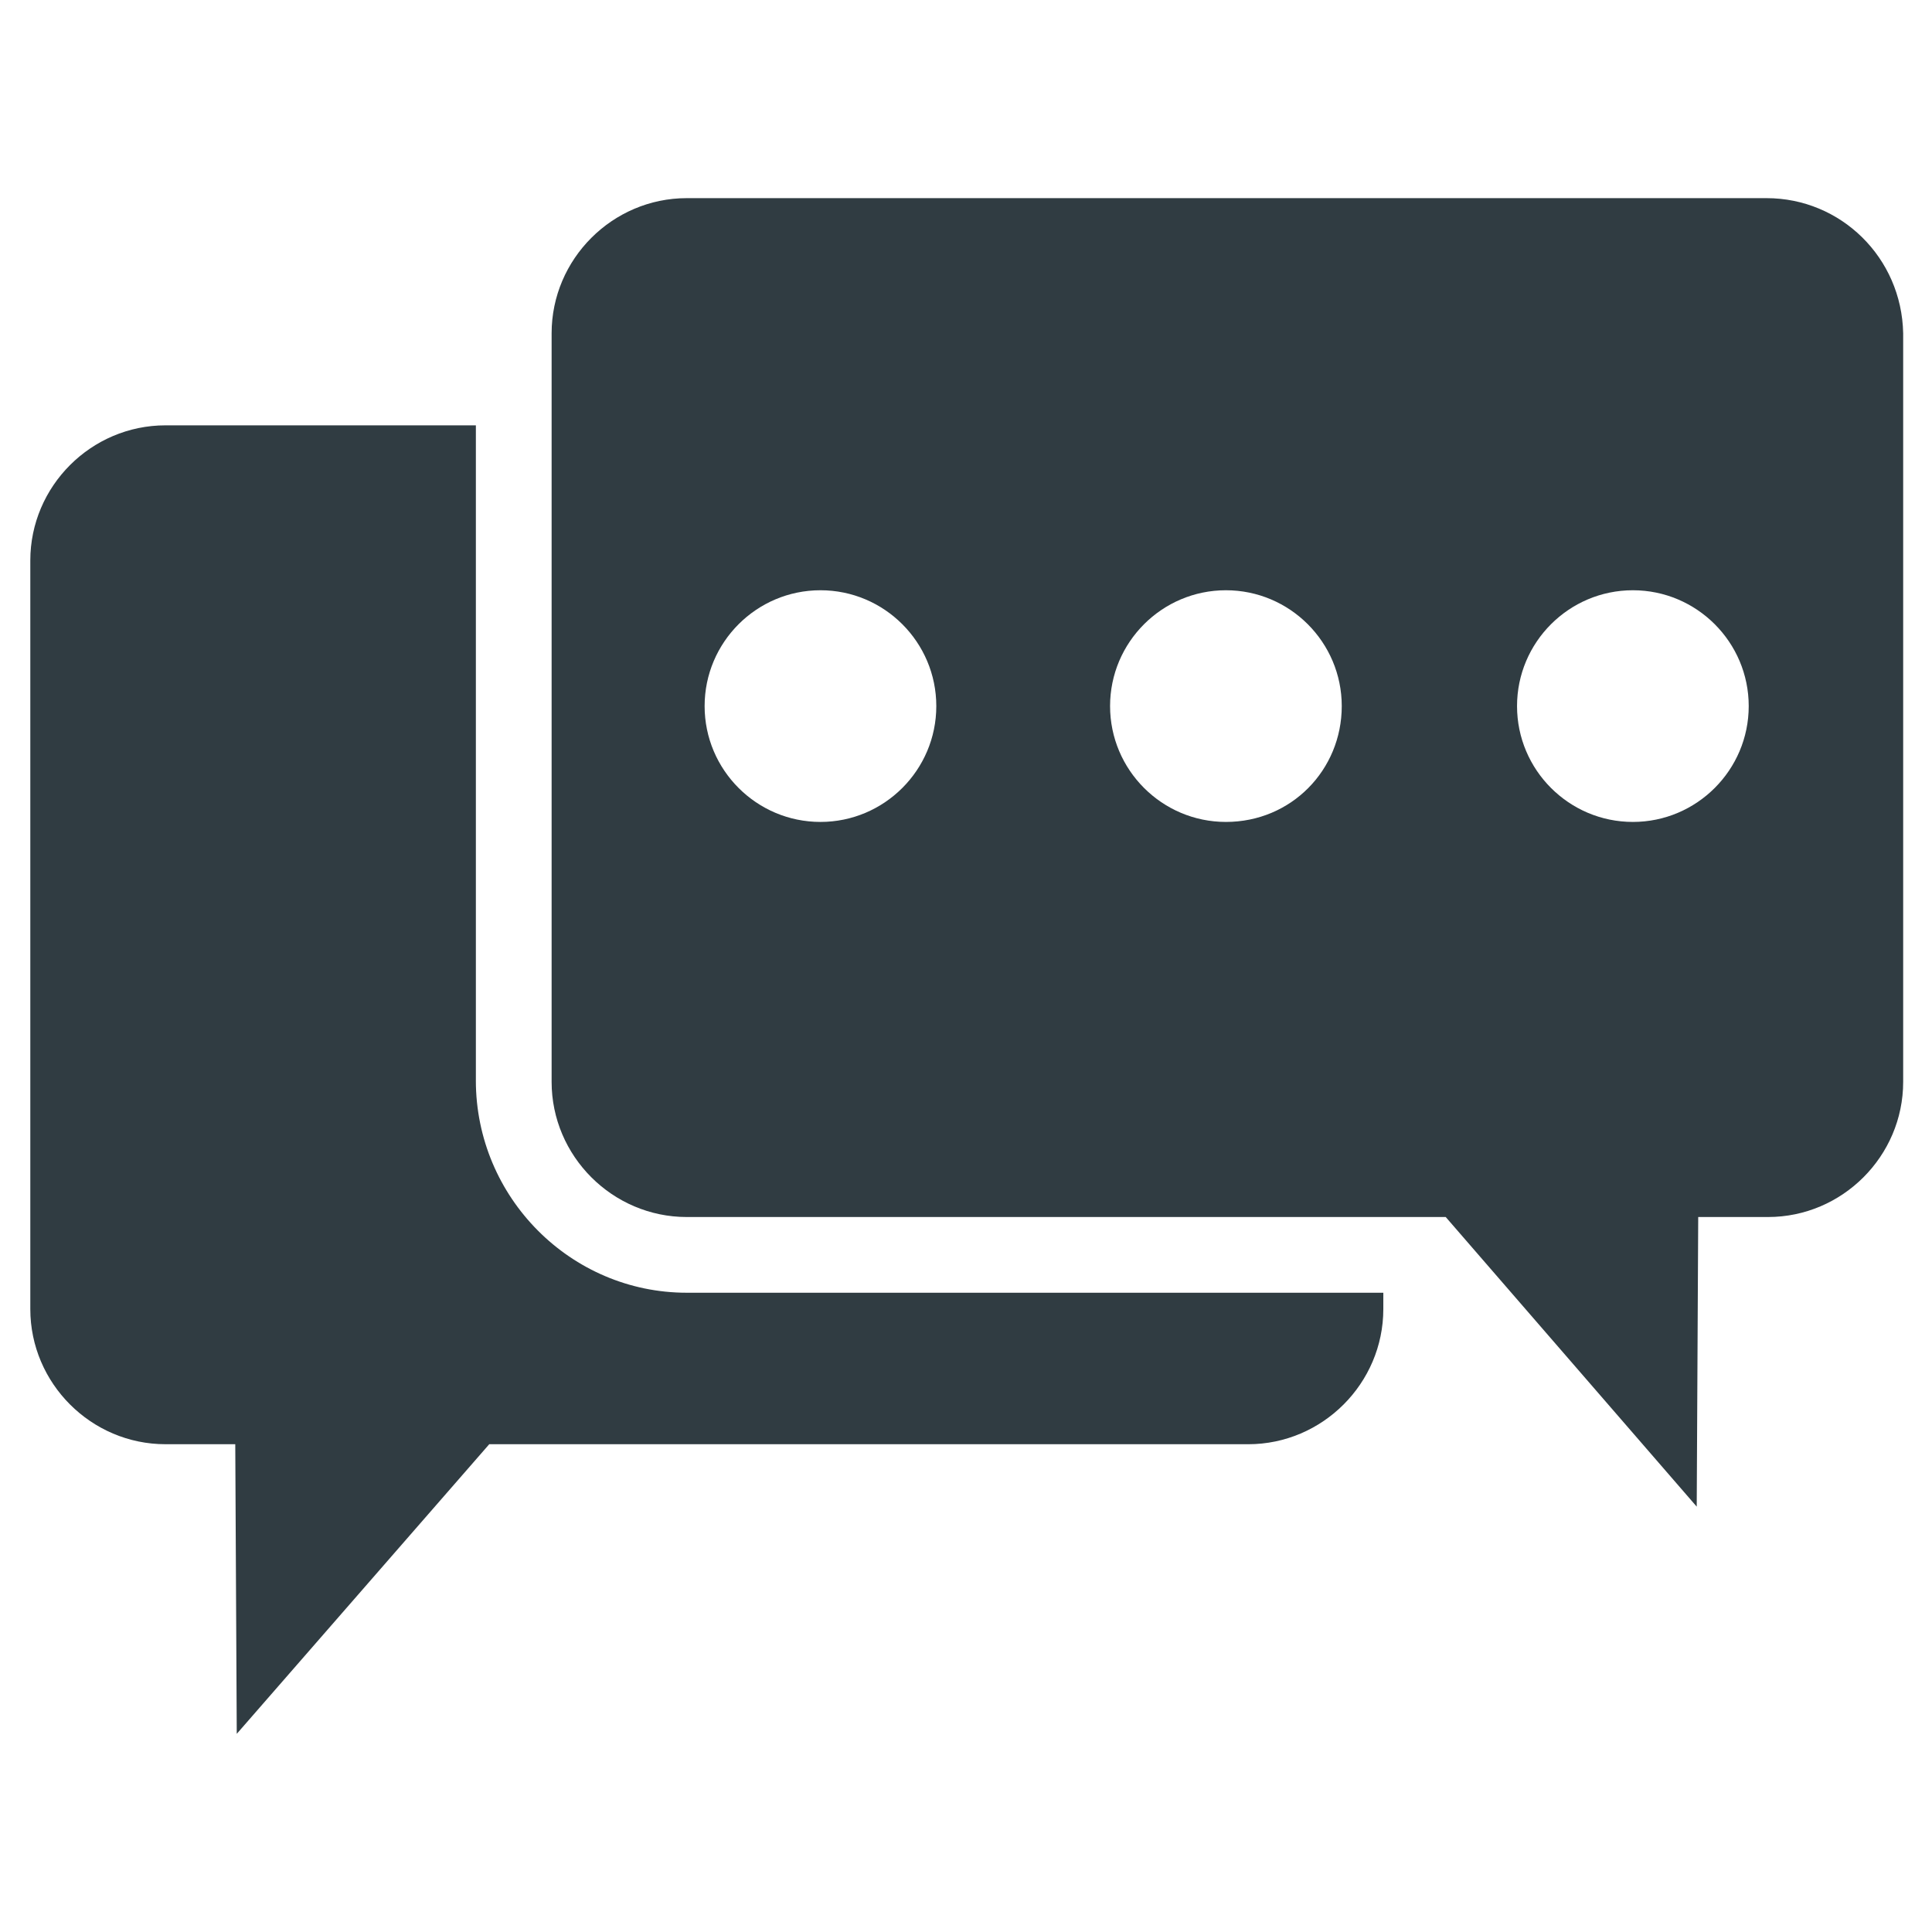
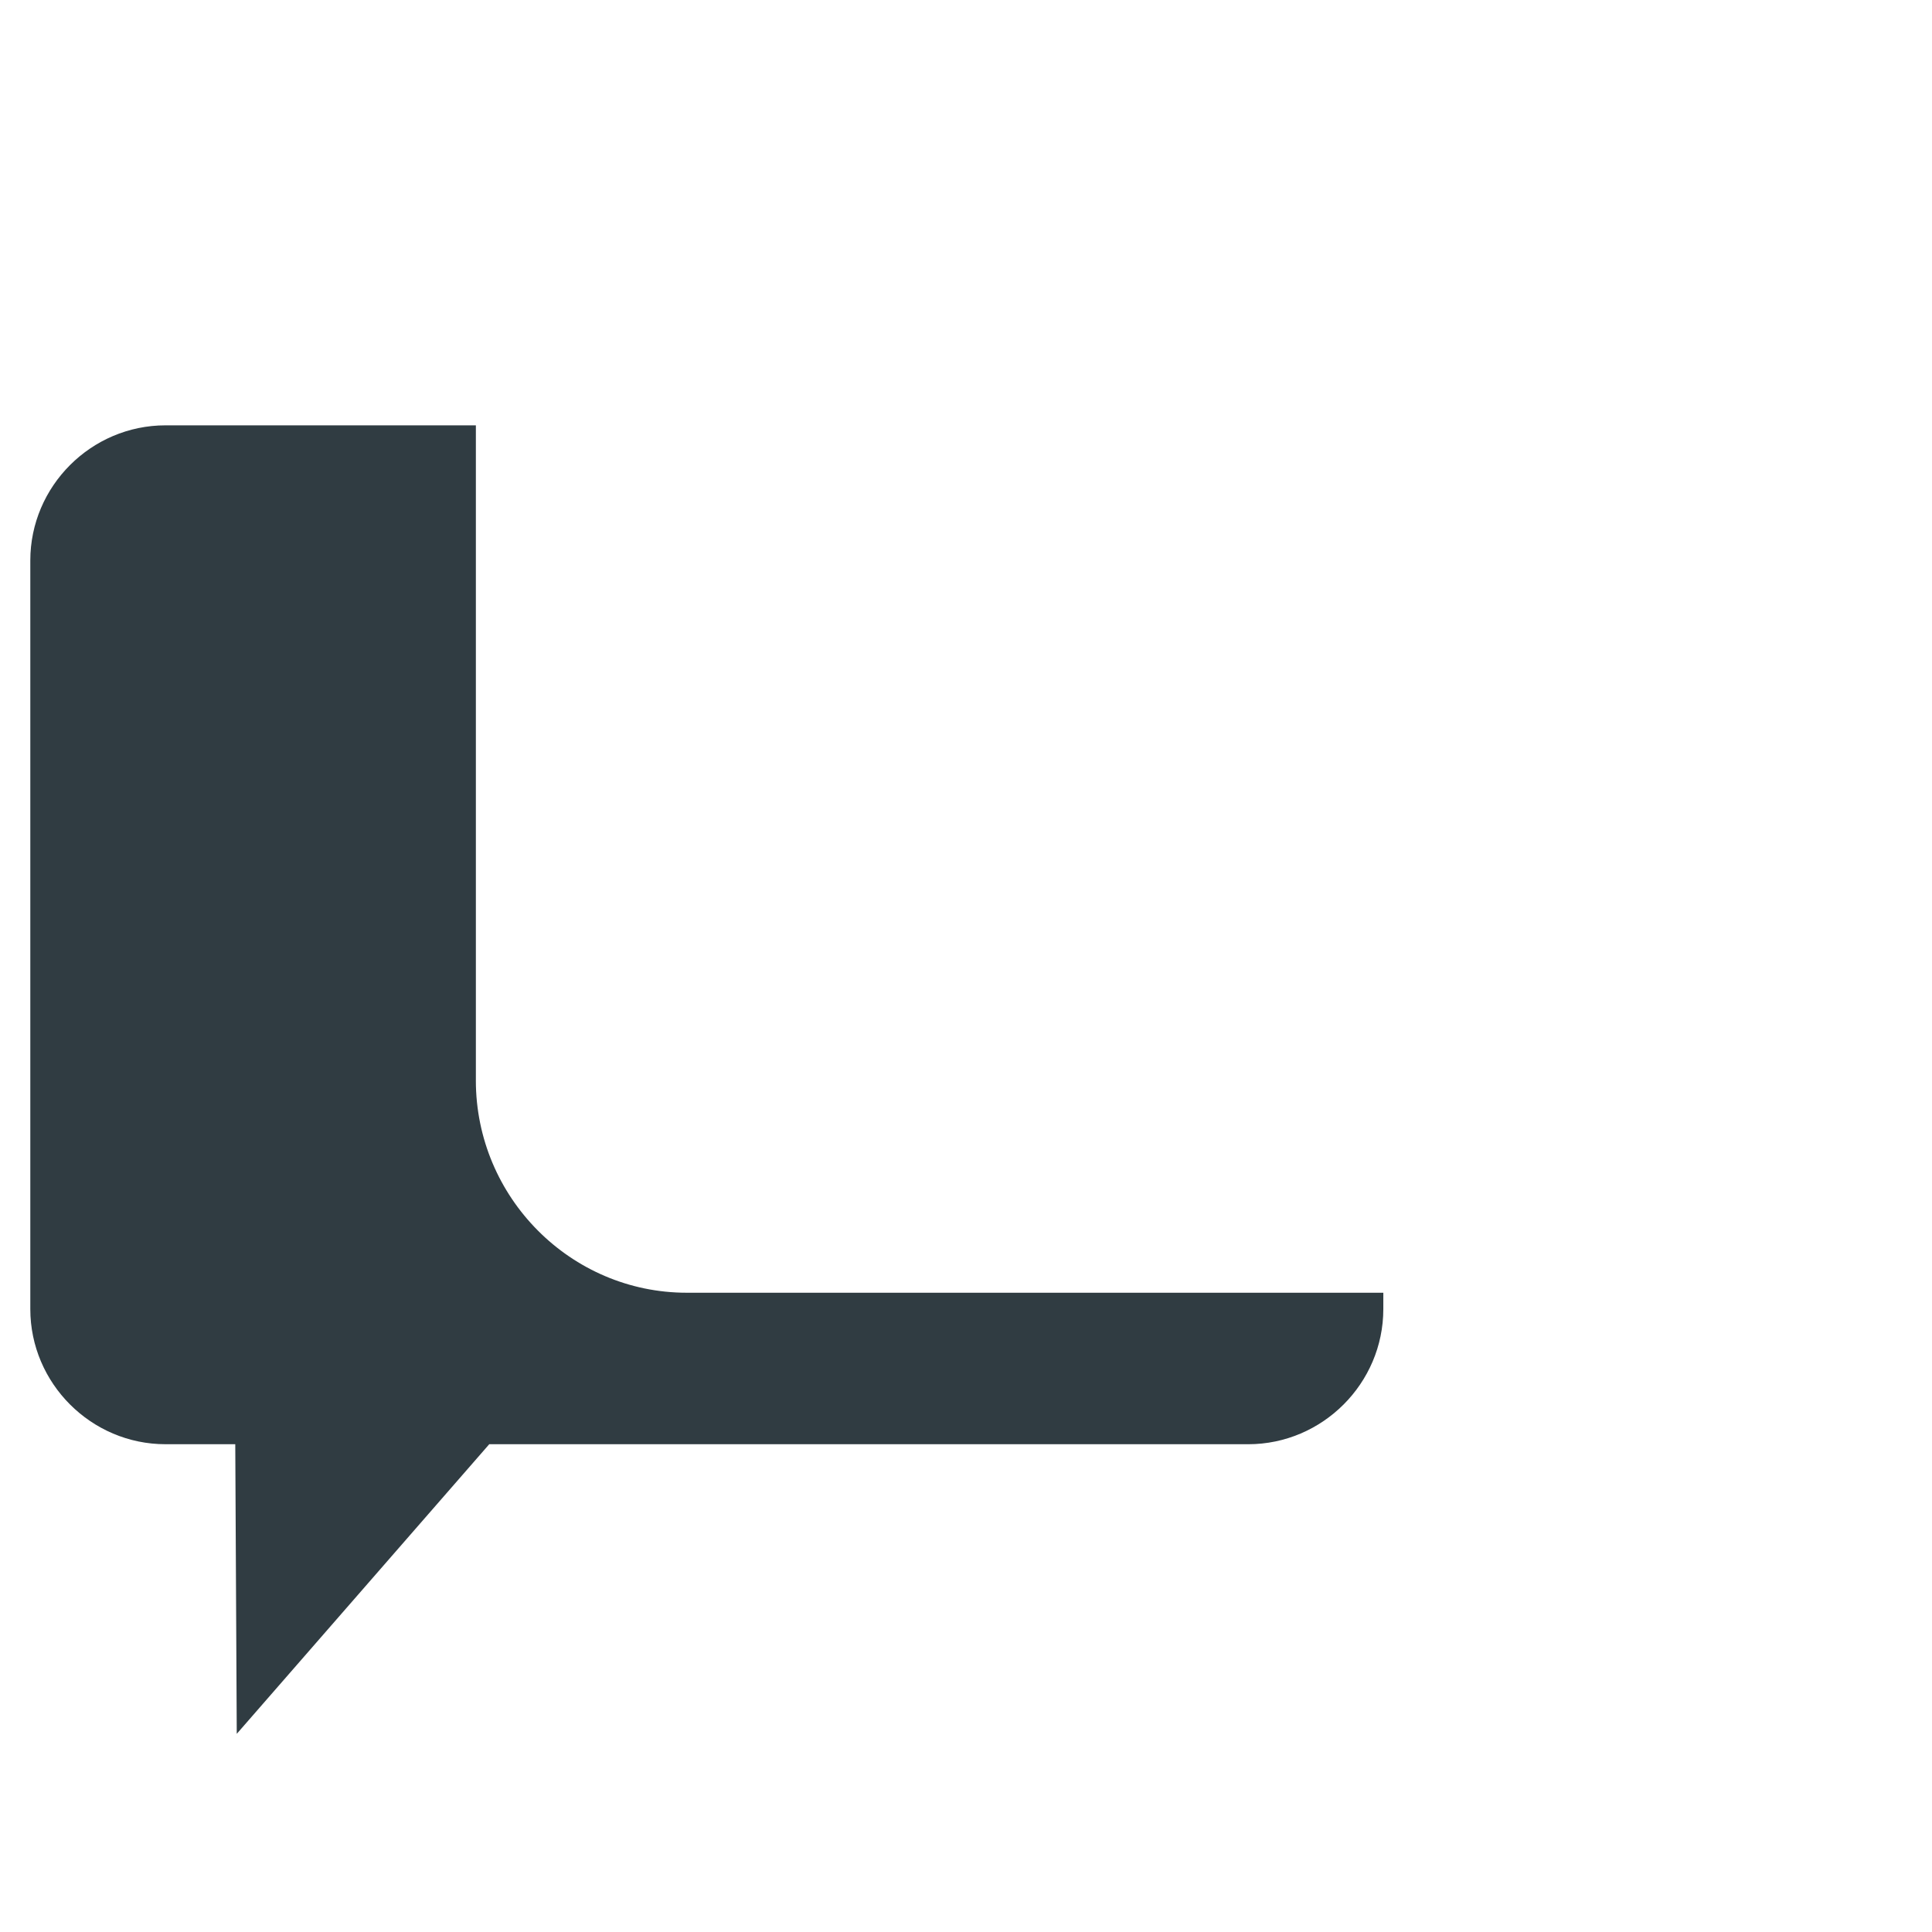
<svg xmlns="http://www.w3.org/2000/svg" width="800px" height="800px" version="1.1" viewBox="144 144 512 512">
  <g fill="#303c42">
-     <path d="m612.15 196.51h-286.15c-19.68 0-35.816 16.137-35.816 35.816v198.38c0 19.68 16.137 35.816 35.816 35.816h201.13l66.52 76.754 0.395-76.754h18.5c19.68 0 35.816-16.137 35.816-35.816v-198.38c-0.391-20.074-16.531-35.816-36.211-35.816zm-250.72 165.31c-16.926 0-30.699-13.777-30.699-30.699 0-16.926 13.777-30.699 30.699-30.699 16.926 0 30.699 13.777 30.699 30.699s-13.773 30.699-30.699 30.699zm107.45 0c-16.926 0-30.699-13.777-30.699-30.699 0-16.926 13.777-30.699 30.699-30.699 16.926 0 30.699 13.777 30.699 30.699s-13.383 30.699-30.699 30.699zm107.85 0c-16.926 0-30.699-13.777-30.699-30.699 0-16.926 13.777-30.699 30.699-30.699 16.926 0 30.699 13.777 30.699 30.699s-13.777 30.699-30.699 30.699z" />
    <path d="m270.11 430.3v-173.58h-82.262c-19.68 0-35.816 16.137-35.816 35.816v198.38c0 19.68 16.137 35.816 35.816 35.816h18.5l0.395 76.754 66.914-76.754 201.12 0.004c19.68 0 35.816-16.137 35.816-35.816l0.004-4.332h-184.6c-30.699 0-55.891-25.191-55.891-56.285z" />
  </g>
</svg>